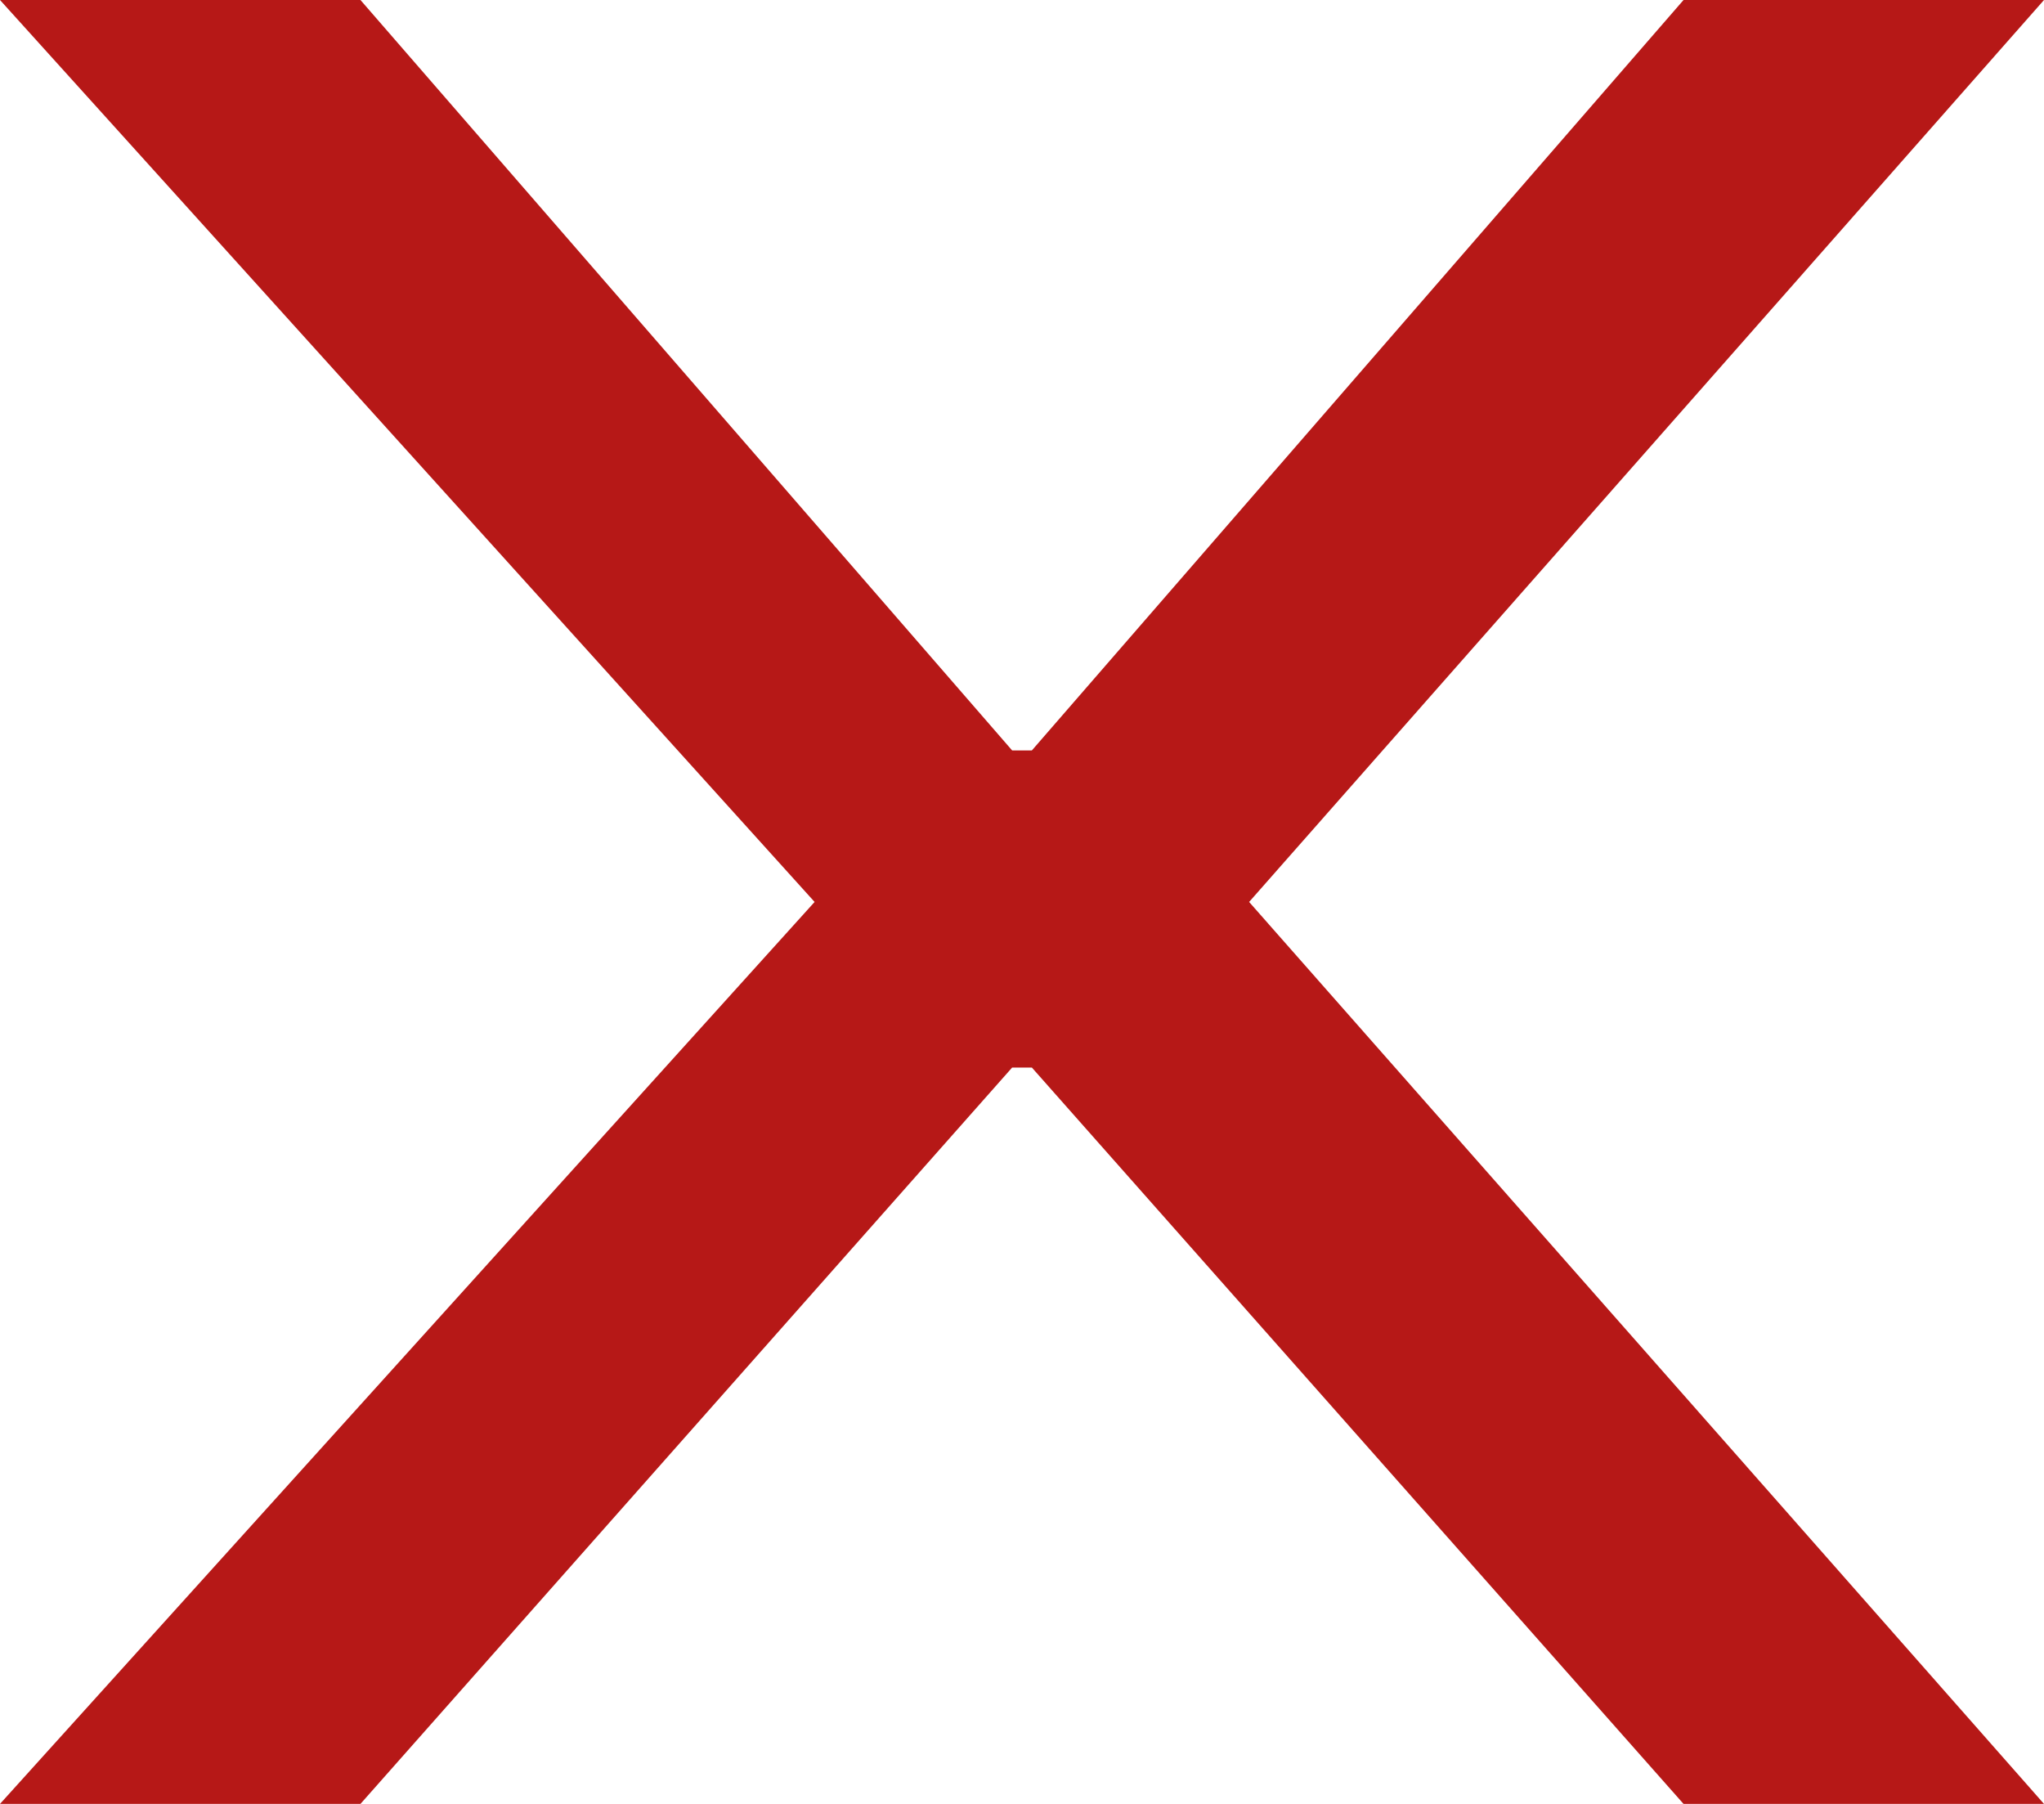
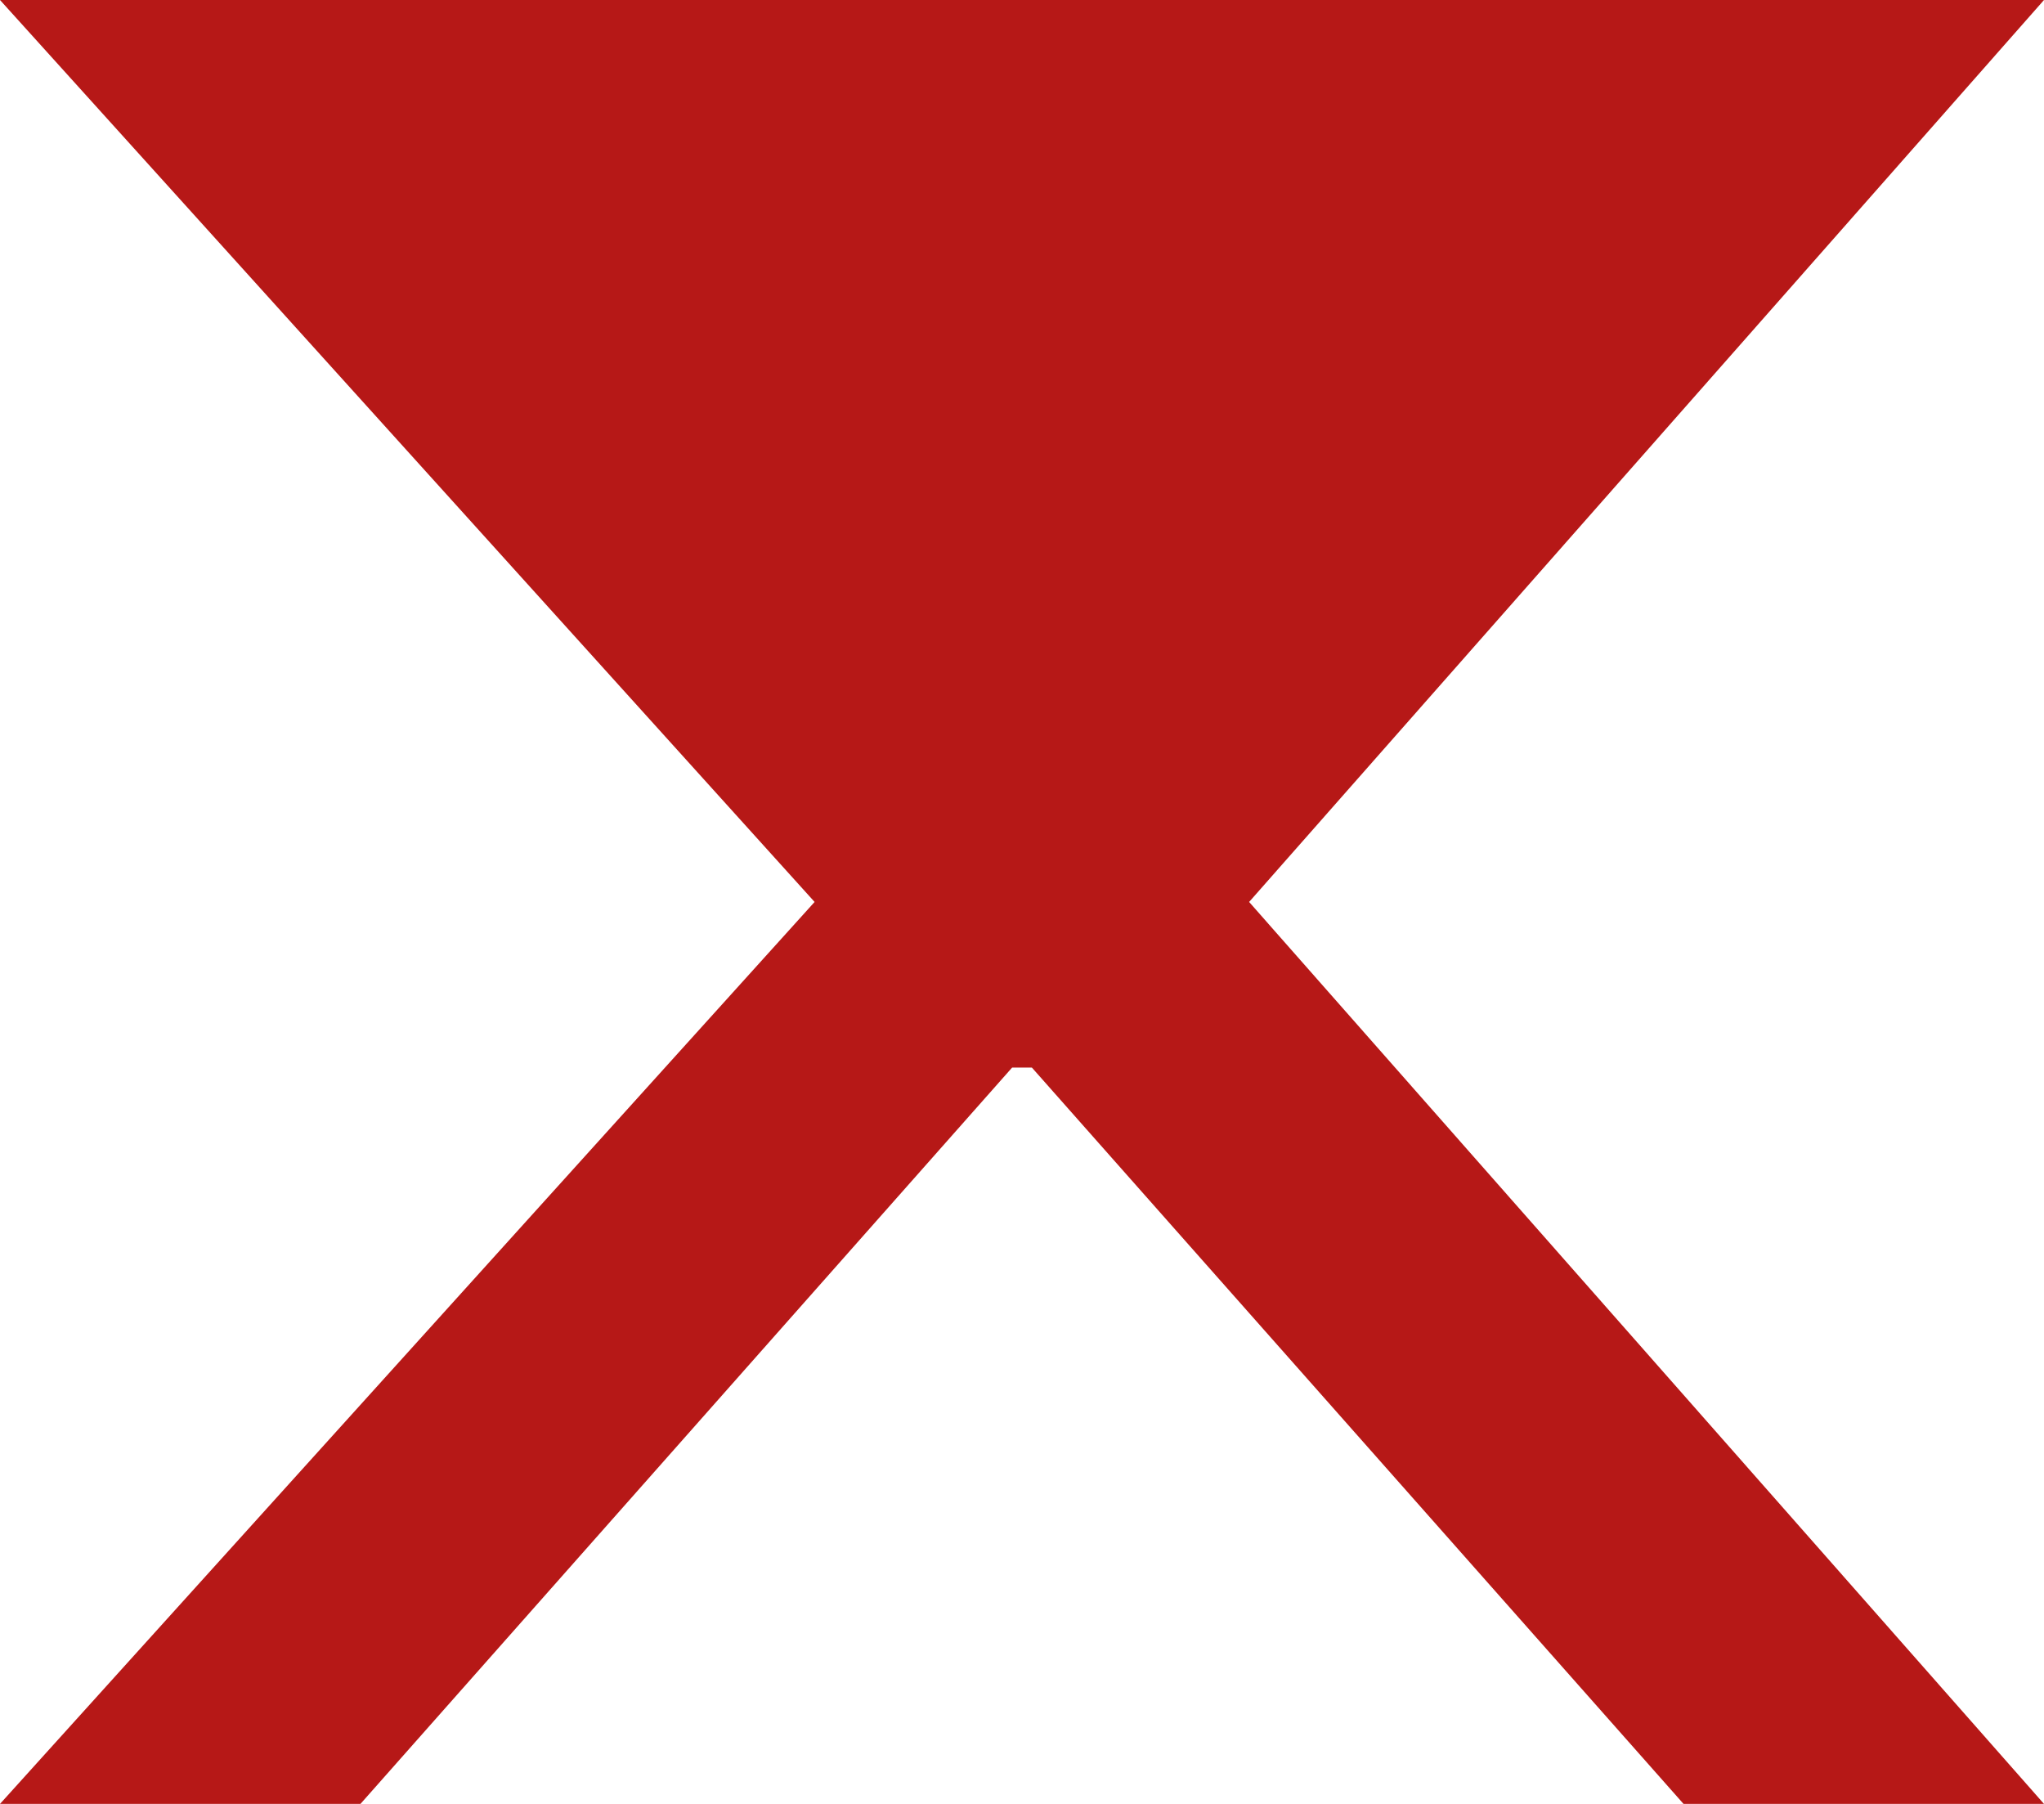
<svg xmlns="http://www.w3.org/2000/svg" width="17" height="15" viewBox="0 0 17 15" fill="none">
-   <path d="M2.998 0L8.418 6.24H8.582L14.002 0H17L10.389 7.5L17 15H14.002L8.582 8.877H8.418L2.998 15H0L6.775 7.5L0 0H2.998Z" fill="#B61817" />
+   <path d="M2.998 0H8.582L14.002 0H17L10.389 7.5L17 15H14.002L8.582 8.877H8.418L2.998 15H0L6.775 7.5L0 0H2.998Z" fill="#B61817" />
</svg>